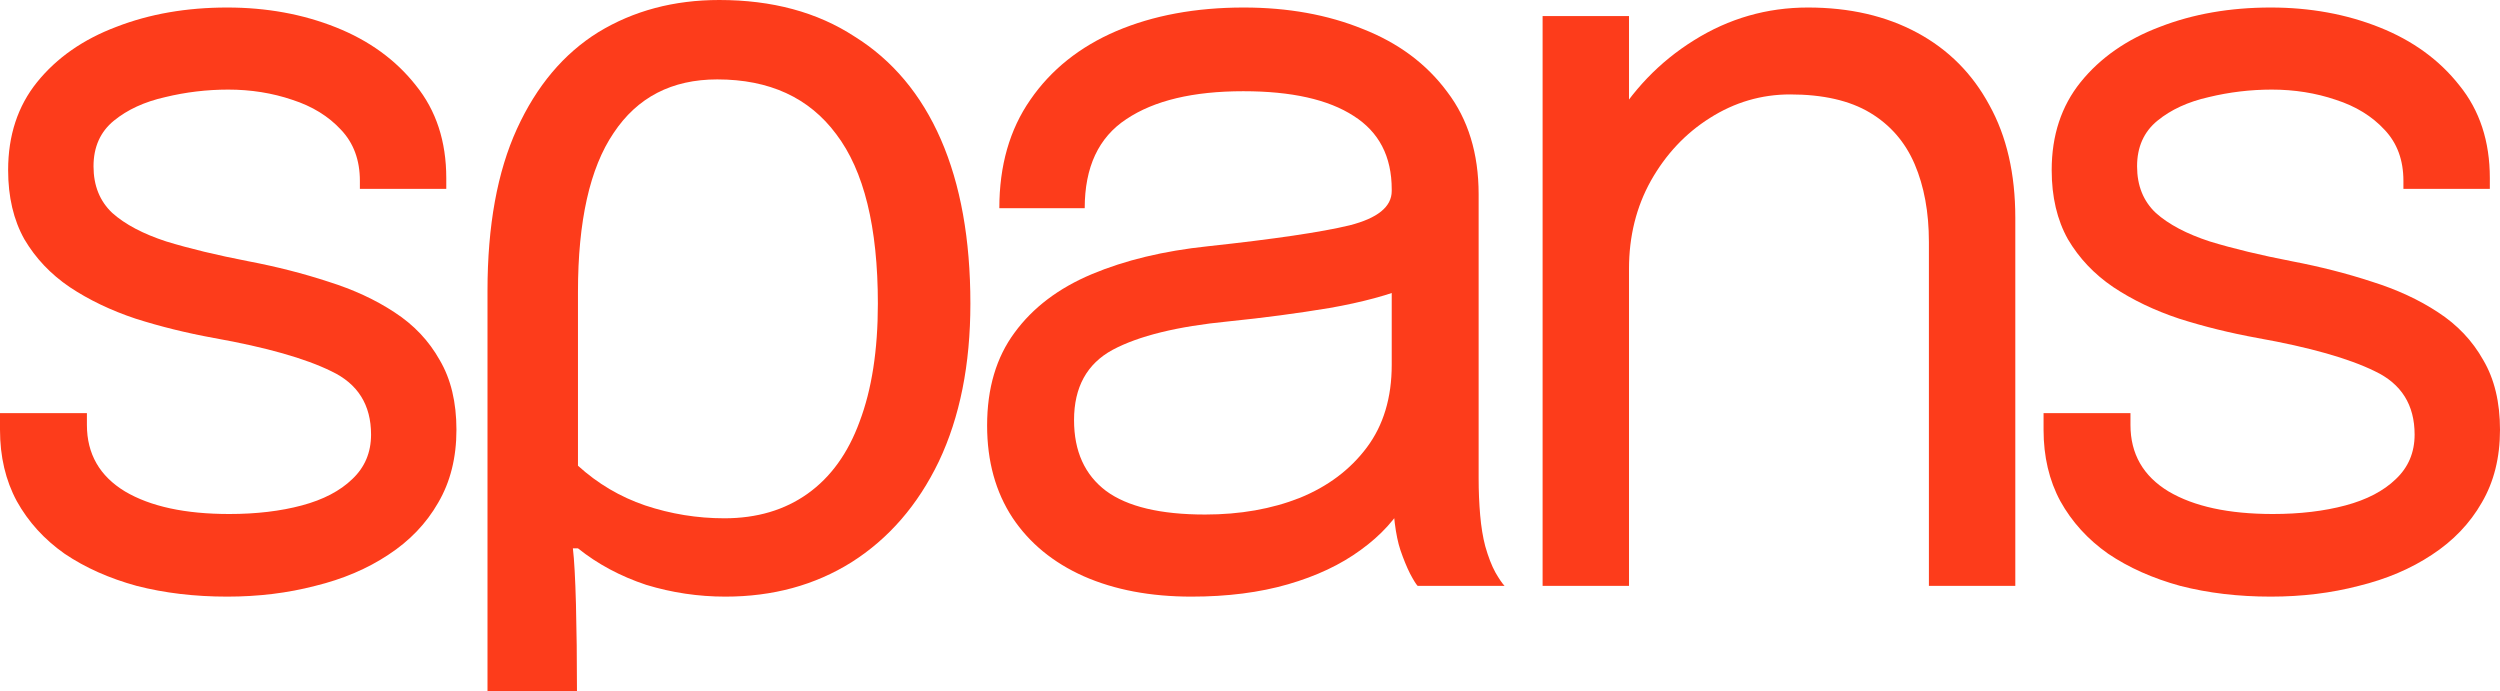
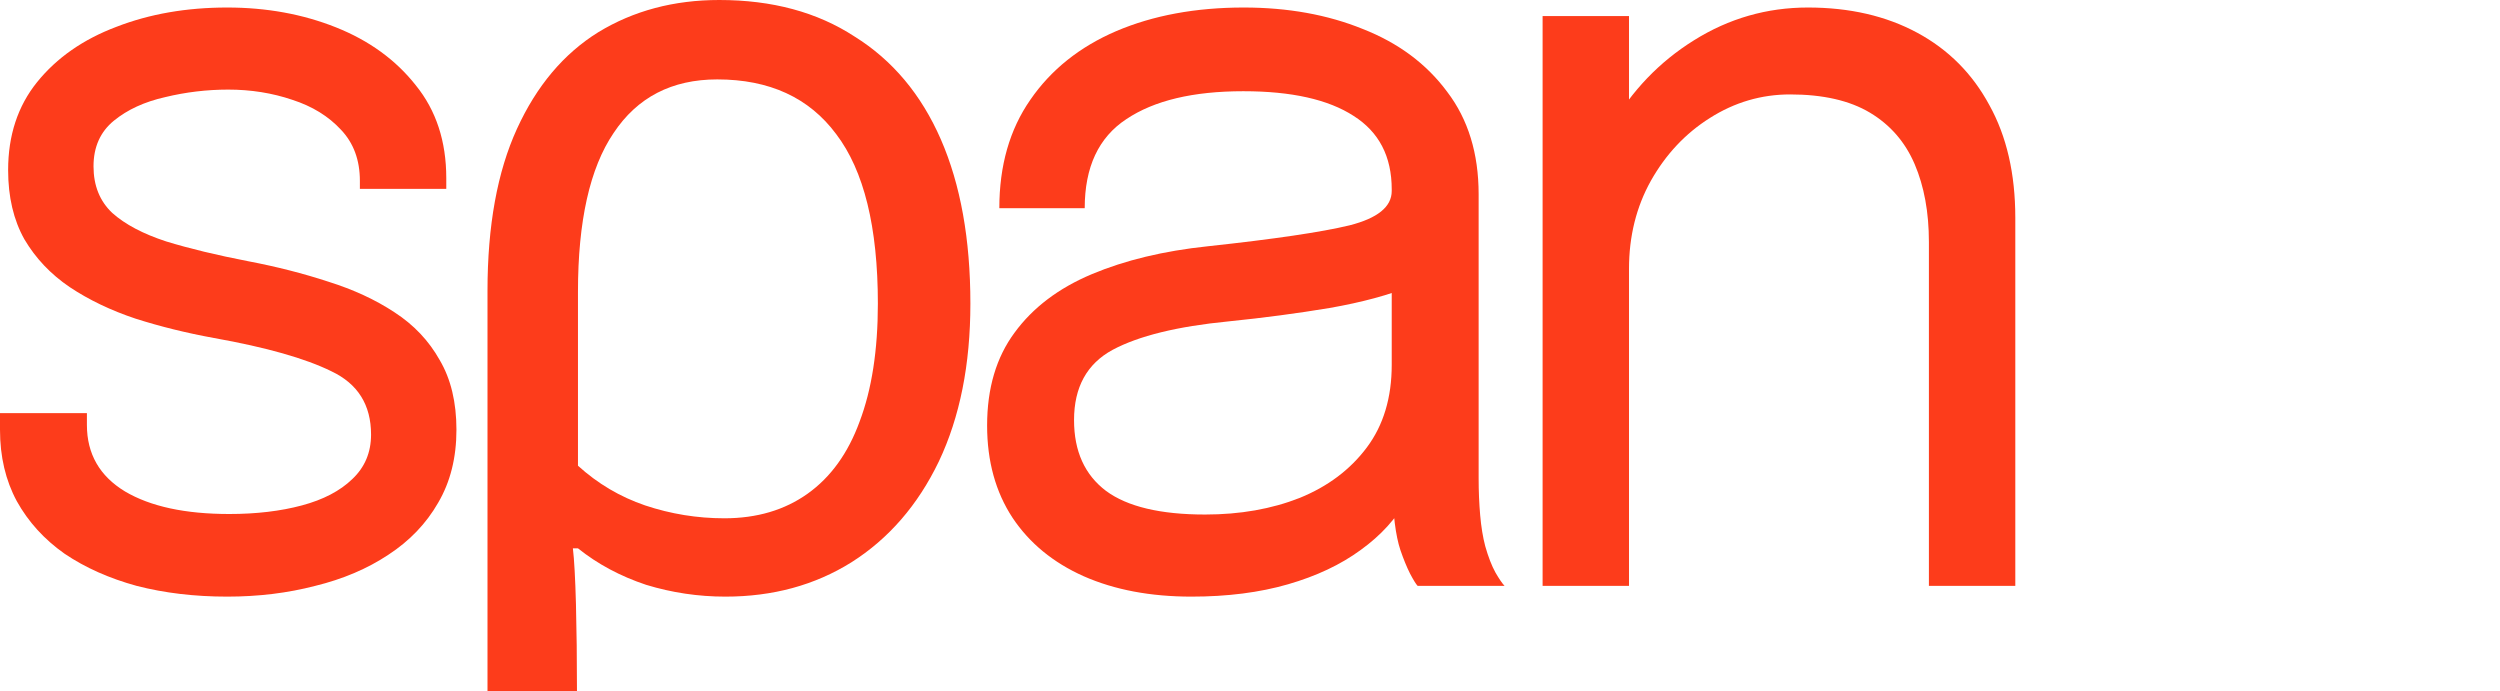
<svg xmlns="http://www.w3.org/2000/svg" width="123" height="34" viewBox="0 0 123 34" fill="none">
  <path d="M11.179 29.354C9.578 29.354 8.094 29.178 6.727 28.826C5.377 28.456 4.193 27.929 3.176 27.242C2.176 26.538 1.392 25.676 0.825 24.655C0.275 23.635 0 22.464 0 21.144C0 21.004 0 20.863 0 20.722C0 20.564 0 20.432 0 20.326H4.276C4.276 20.432 4.276 20.52 4.276 20.59C4.276 20.66 4.276 20.766 4.276 20.907C4.276 22.332 4.902 23.423 6.152 24.18C7.402 24.919 9.111 25.289 11.279 25.289C12.612 25.289 13.805 25.148 14.855 24.866C15.905 24.585 16.73 24.154 17.331 23.573C17.948 22.992 18.256 22.262 18.256 21.382C18.256 19.921 17.606 18.883 16.305 18.267C15.021 17.634 13.096 17.088 10.528 16.63C9.178 16.384 7.894 16.067 6.677 15.68C5.46 15.275 4.376 14.756 3.426 14.123C2.492 13.489 1.751 12.706 1.2 11.773C0.667 10.823 0.4 9.688 0.4 8.368C0.4 6.661 0.875 5.218 1.826 4.039C2.793 2.842 4.093 1.936 5.727 1.32C7.361 0.686 9.178 0.37 11.179 0.37C13.113 0.37 14.896 0.695 16.53 1.346C18.164 1.997 19.473 2.948 20.457 4.197C21.457 5.429 21.957 6.951 21.957 8.764C21.957 8.834 21.957 8.922 21.957 9.028C21.957 9.116 21.957 9.204 21.957 9.292H17.706C17.706 9.204 17.706 9.134 17.706 9.081C17.706 9.028 17.706 8.966 17.706 8.896C17.706 7.875 17.397 7.039 16.78 6.388C16.163 5.719 15.363 5.227 14.38 4.91C13.396 4.576 12.346 4.408 11.229 4.408C10.178 4.408 9.145 4.532 8.128 4.778C7.111 5.007 6.269 5.394 5.602 5.939C4.935 6.485 4.601 7.233 4.601 8.183C4.601 9.134 4.91 9.899 5.527 10.48C6.16 11.043 7.044 11.509 8.178 11.879C9.328 12.231 10.678 12.556 12.229 12.856C13.613 13.12 14.921 13.454 16.155 13.859C17.389 14.246 18.473 14.747 19.406 15.363C20.357 15.979 21.099 16.762 21.632 17.713C22.182 18.645 22.457 19.789 22.457 21.144C22.457 22.517 22.157 23.714 21.557 24.735C20.973 25.755 20.157 26.609 19.106 27.295C18.073 27.981 16.872 28.492 15.505 28.826C14.155 29.178 12.712 29.354 11.179 29.354Z" fill="#FD3C1B" />
  <path d="M23.985 34V14.307C23.985 11.105 24.469 8.447 25.436 6.335C26.402 4.224 27.736 2.64 29.437 1.584C31.171 0.528 33.155 0 35.389 0C37.99 0 40.207 0.598 42.041 1.795C43.908 2.957 45.325 4.646 46.292 6.863C47.259 9.081 47.743 11.773 47.743 14.941C47.743 17.933 47.226 20.52 46.192 22.702C45.159 24.849 43.725 26.503 41.891 27.665C40.09 28.791 38.023 29.354 35.689 29.354C34.355 29.354 33.055 29.16 31.788 28.773C30.52 28.351 29.404 27.753 28.436 26.978H28.186C28.253 27.541 28.303 28.456 28.337 29.724C28.37 30.991 28.387 32.416 28.387 34H23.985ZM35.639 25.5C37.239 25.5 38.606 25.095 39.74 24.286C40.874 23.476 41.724 22.297 42.291 20.748C42.891 19.165 43.191 17.229 43.191 14.941C43.191 11.175 42.508 8.394 41.141 6.599C39.807 4.804 37.856 3.907 35.289 3.907C33.055 3.907 31.354 4.787 30.187 6.547C29.02 8.271 28.436 10.876 28.436 14.36V22.913C29.404 23.793 30.504 24.444 31.738 24.866C33.005 25.289 34.305 25.5 35.639 25.5Z" fill="#FD3C1B" />
  <path d="M58.62 29.354C56.602 29.354 54.835 29.02 53.318 28.351C51.818 27.682 50.65 26.723 49.817 25.474C48.983 24.206 48.566 22.693 48.566 20.933C48.566 19.103 49.017 17.581 49.917 16.366C50.817 15.135 52.084 14.175 53.718 13.489C55.352 12.803 57.253 12.345 59.42 12.117C62.688 11.764 65.013 11.421 66.397 11.087C67.781 10.735 68.473 10.172 68.473 9.398C68.473 9.38 68.473 9.371 68.473 9.371C68.473 9.354 68.473 9.336 68.473 9.318C68.473 7.699 67.848 6.494 66.597 5.702C65.347 4.892 63.538 4.488 61.17 4.488C58.703 4.488 56.786 4.945 55.419 5.86C54.051 6.758 53.368 8.218 53.368 10.242H49.167C49.167 8.148 49.675 6.371 50.692 4.91C51.709 3.432 53.118 2.305 54.919 1.531C56.736 0.757 58.828 0.37 61.196 0.37C63.363 0.37 65.314 0.722 67.047 1.425C68.798 2.112 70.182 3.141 71.199 4.514C72.232 5.869 72.749 7.55 72.749 9.556C72.749 9.925 72.749 10.295 72.749 10.665C72.749 11.017 72.749 11.377 72.749 11.747V23.547C72.749 24.163 72.774 24.761 72.824 25.342C72.874 25.922 72.958 26.433 73.074 26.873C73.224 27.401 73.391 27.832 73.575 28.166C73.758 28.483 73.908 28.703 74.025 28.826H69.748C69.665 28.738 69.54 28.536 69.373 28.219C69.206 27.885 69.048 27.497 68.898 27.058C68.781 26.706 68.69 26.265 68.623 25.738C68.556 25.192 68.523 24.629 68.523 24.048L69.223 24.55C68.706 25.5 67.948 26.336 66.947 27.058C65.964 27.779 64.772 28.342 63.371 28.747C61.971 29.152 60.387 29.354 58.62 29.354ZM59.295 25.315C61.012 25.315 62.563 25.042 63.946 24.497C65.33 23.934 66.43 23.107 67.248 22.015C68.064 20.924 68.473 19.569 68.473 17.95V12.38L69.423 14.07C68.356 14.51 67.022 14.871 65.422 15.152C63.838 15.416 62.179 15.636 60.445 15.812C57.928 16.058 56.027 16.525 54.743 17.211C53.476 17.898 52.843 19.05 52.843 20.669C52.843 22.2 53.368 23.362 54.418 24.154C55.469 24.928 57.094 25.315 59.295 25.315Z" fill="#FD3C1B" />
  <path d="M94.902 28.826V15.39C94.902 14.58 94.902 13.92 94.902 13.41C94.902 12.882 94.902 12.38 94.902 11.905C94.902 10.445 94.668 9.169 94.202 8.078C93.735 6.987 93.001 6.142 92.001 5.543C91.001 4.945 89.692 4.646 88.075 4.646C86.658 4.646 85.341 5.033 84.123 5.807C82.923 6.564 81.956 7.594 81.222 8.896C80.506 10.181 80.147 11.624 80.147 13.225L77.721 12.248C77.721 10.049 78.23 8.051 79.247 6.256C80.281 4.461 81.648 3.036 83.348 1.98C85.065 0.906 86.933 0.37 88.95 0.37C91.001 0.37 92.793 0.783 94.327 1.61C95.861 2.437 97.044 3.625 97.878 5.174C98.728 6.705 99.153 8.553 99.153 10.717C99.153 11.492 99.153 12.336 99.153 13.252C99.153 14.167 99.153 15.02 99.153 15.812V28.826H94.902ZM75.896 28.826V0.792H80.147V28.826H75.896Z" fill="#FD3C1B" />
-   <path d="M111.721 29.354C110.121 29.354 108.637 29.178 107.27 28.826C105.92 28.456 104.736 27.929 103.719 27.242C102.718 26.538 101.935 25.676 101.368 24.655C100.818 23.635 100.543 22.464 100.543 21.144C100.543 21.004 100.543 20.863 100.543 20.722C100.543 20.564 100.543 20.432 100.543 20.326H104.819C104.819 20.432 104.819 20.52 104.819 20.59C104.819 20.66 104.819 20.766 104.819 20.907C104.819 22.332 105.444 23.423 106.695 24.18C107.945 24.919 109.654 25.289 111.821 25.289C113.155 25.289 114.347 25.148 115.398 24.866C116.448 24.585 117.273 24.154 117.873 23.573C118.49 22.992 118.799 22.262 118.799 21.382C118.799 19.921 118.148 18.883 116.848 18.267C115.564 17.634 113.639 17.088 111.071 16.63C109.721 16.384 108.437 16.067 107.22 15.68C106.003 15.275 104.919 14.756 103.969 14.123C103.035 13.489 102.293 12.706 101.743 11.773C101.21 10.823 100.943 9.688 100.943 8.368C100.943 6.661 101.418 5.218 102.368 4.039C103.335 2.842 104.636 1.936 106.27 1.32C107.903 0.686 109.721 0.37 111.721 0.37C113.655 0.37 115.439 0.695 117.073 1.346C118.707 1.997 120.016 2.948 120.999 4.197C122 5.429 122.5 6.951 122.5 8.764C122.5 8.834 122.5 8.922 122.5 9.028C122.5 9.116 122.5 9.204 122.5 9.292H118.248C118.248 9.204 118.248 9.134 118.248 9.081C118.248 9.028 118.248 8.966 118.248 8.896C118.248 7.875 117.94 7.039 117.323 6.388C116.706 5.719 115.906 5.227 114.922 4.91C113.939 4.576 112.888 4.408 111.771 4.408C110.721 4.408 109.687 4.532 108.67 4.778C107.653 5.007 106.811 5.394 106.145 5.939C105.478 6.485 105.144 7.233 105.144 8.183C105.144 9.134 105.453 9.899 106.07 10.48C106.703 11.043 107.587 11.509 108.72 11.879C109.871 12.231 111.221 12.556 112.772 12.856C114.155 13.12 115.464 13.454 116.698 13.859C117.932 14.246 119.015 14.747 119.949 15.363C120.899 15.979 121.641 16.762 122.175 17.713C122.725 18.645 123 19.789 123 21.144C123 22.517 122.7 23.714 122.1 24.735C121.516 25.755 120.699 26.609 119.649 27.295C118.615 27.981 117.415 28.492 116.048 28.826C114.697 29.178 113.255 29.354 111.721 29.354Z" fill="#FD3C1B" />
</svg>